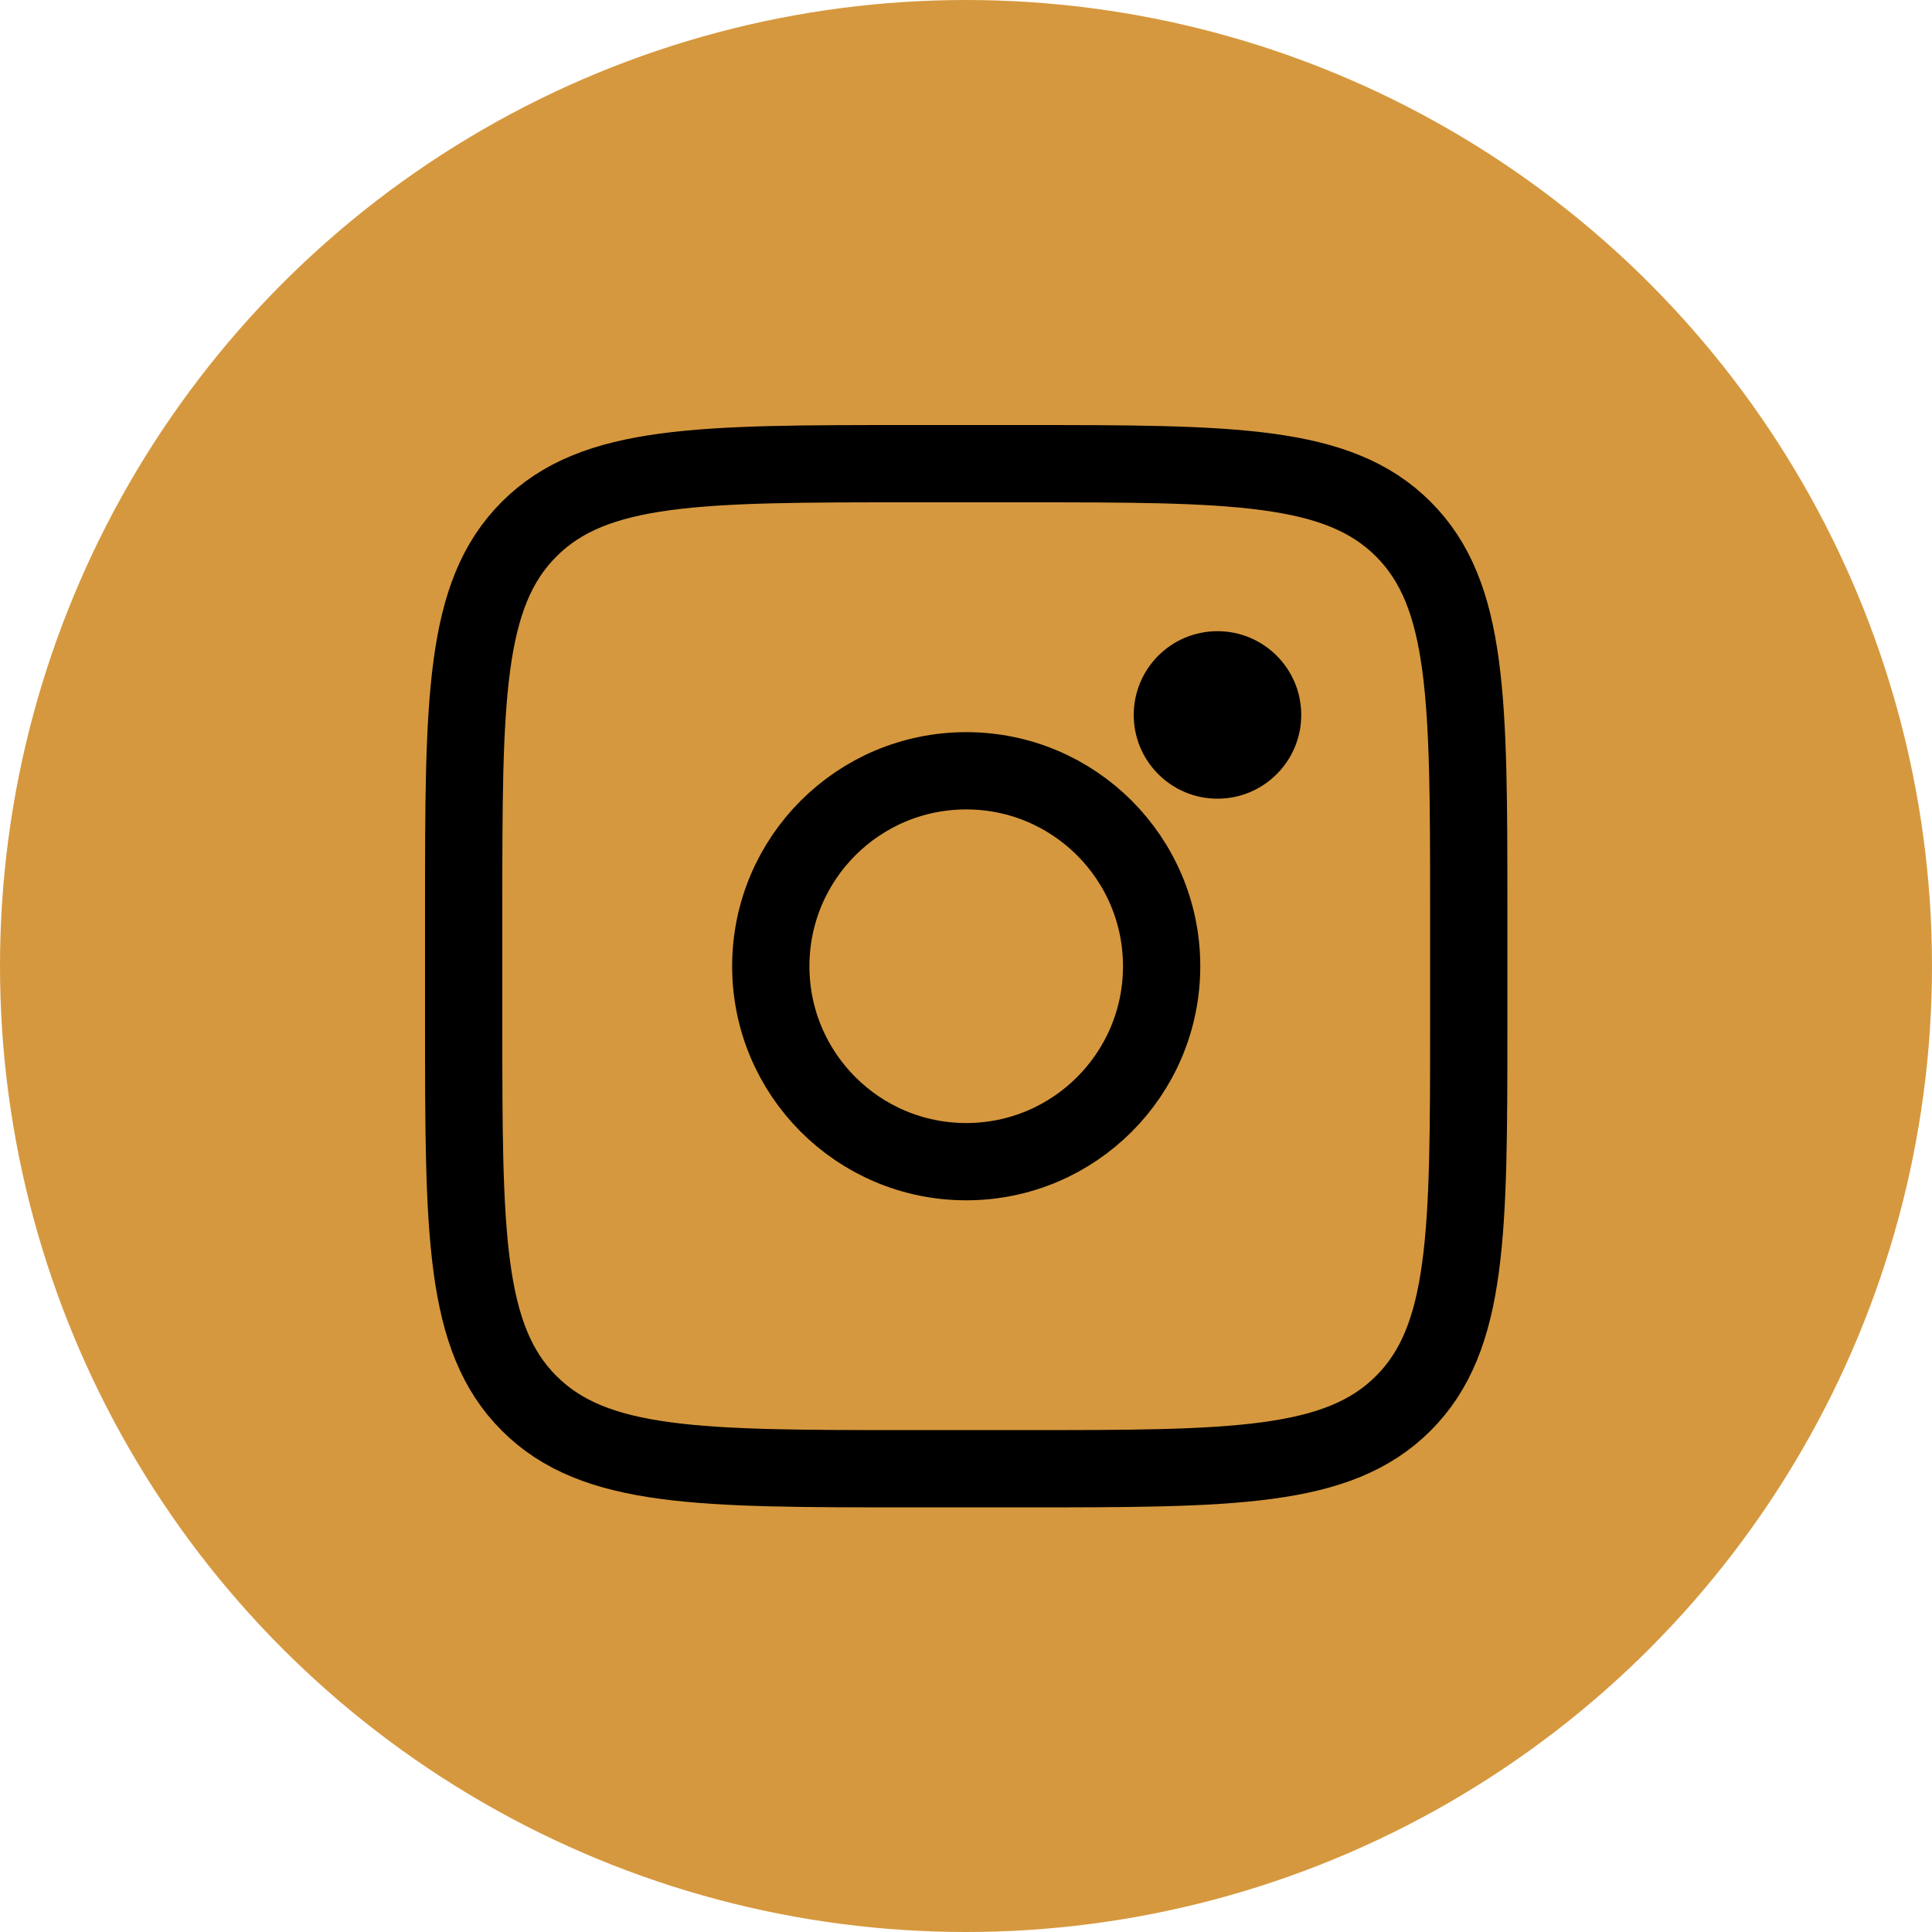
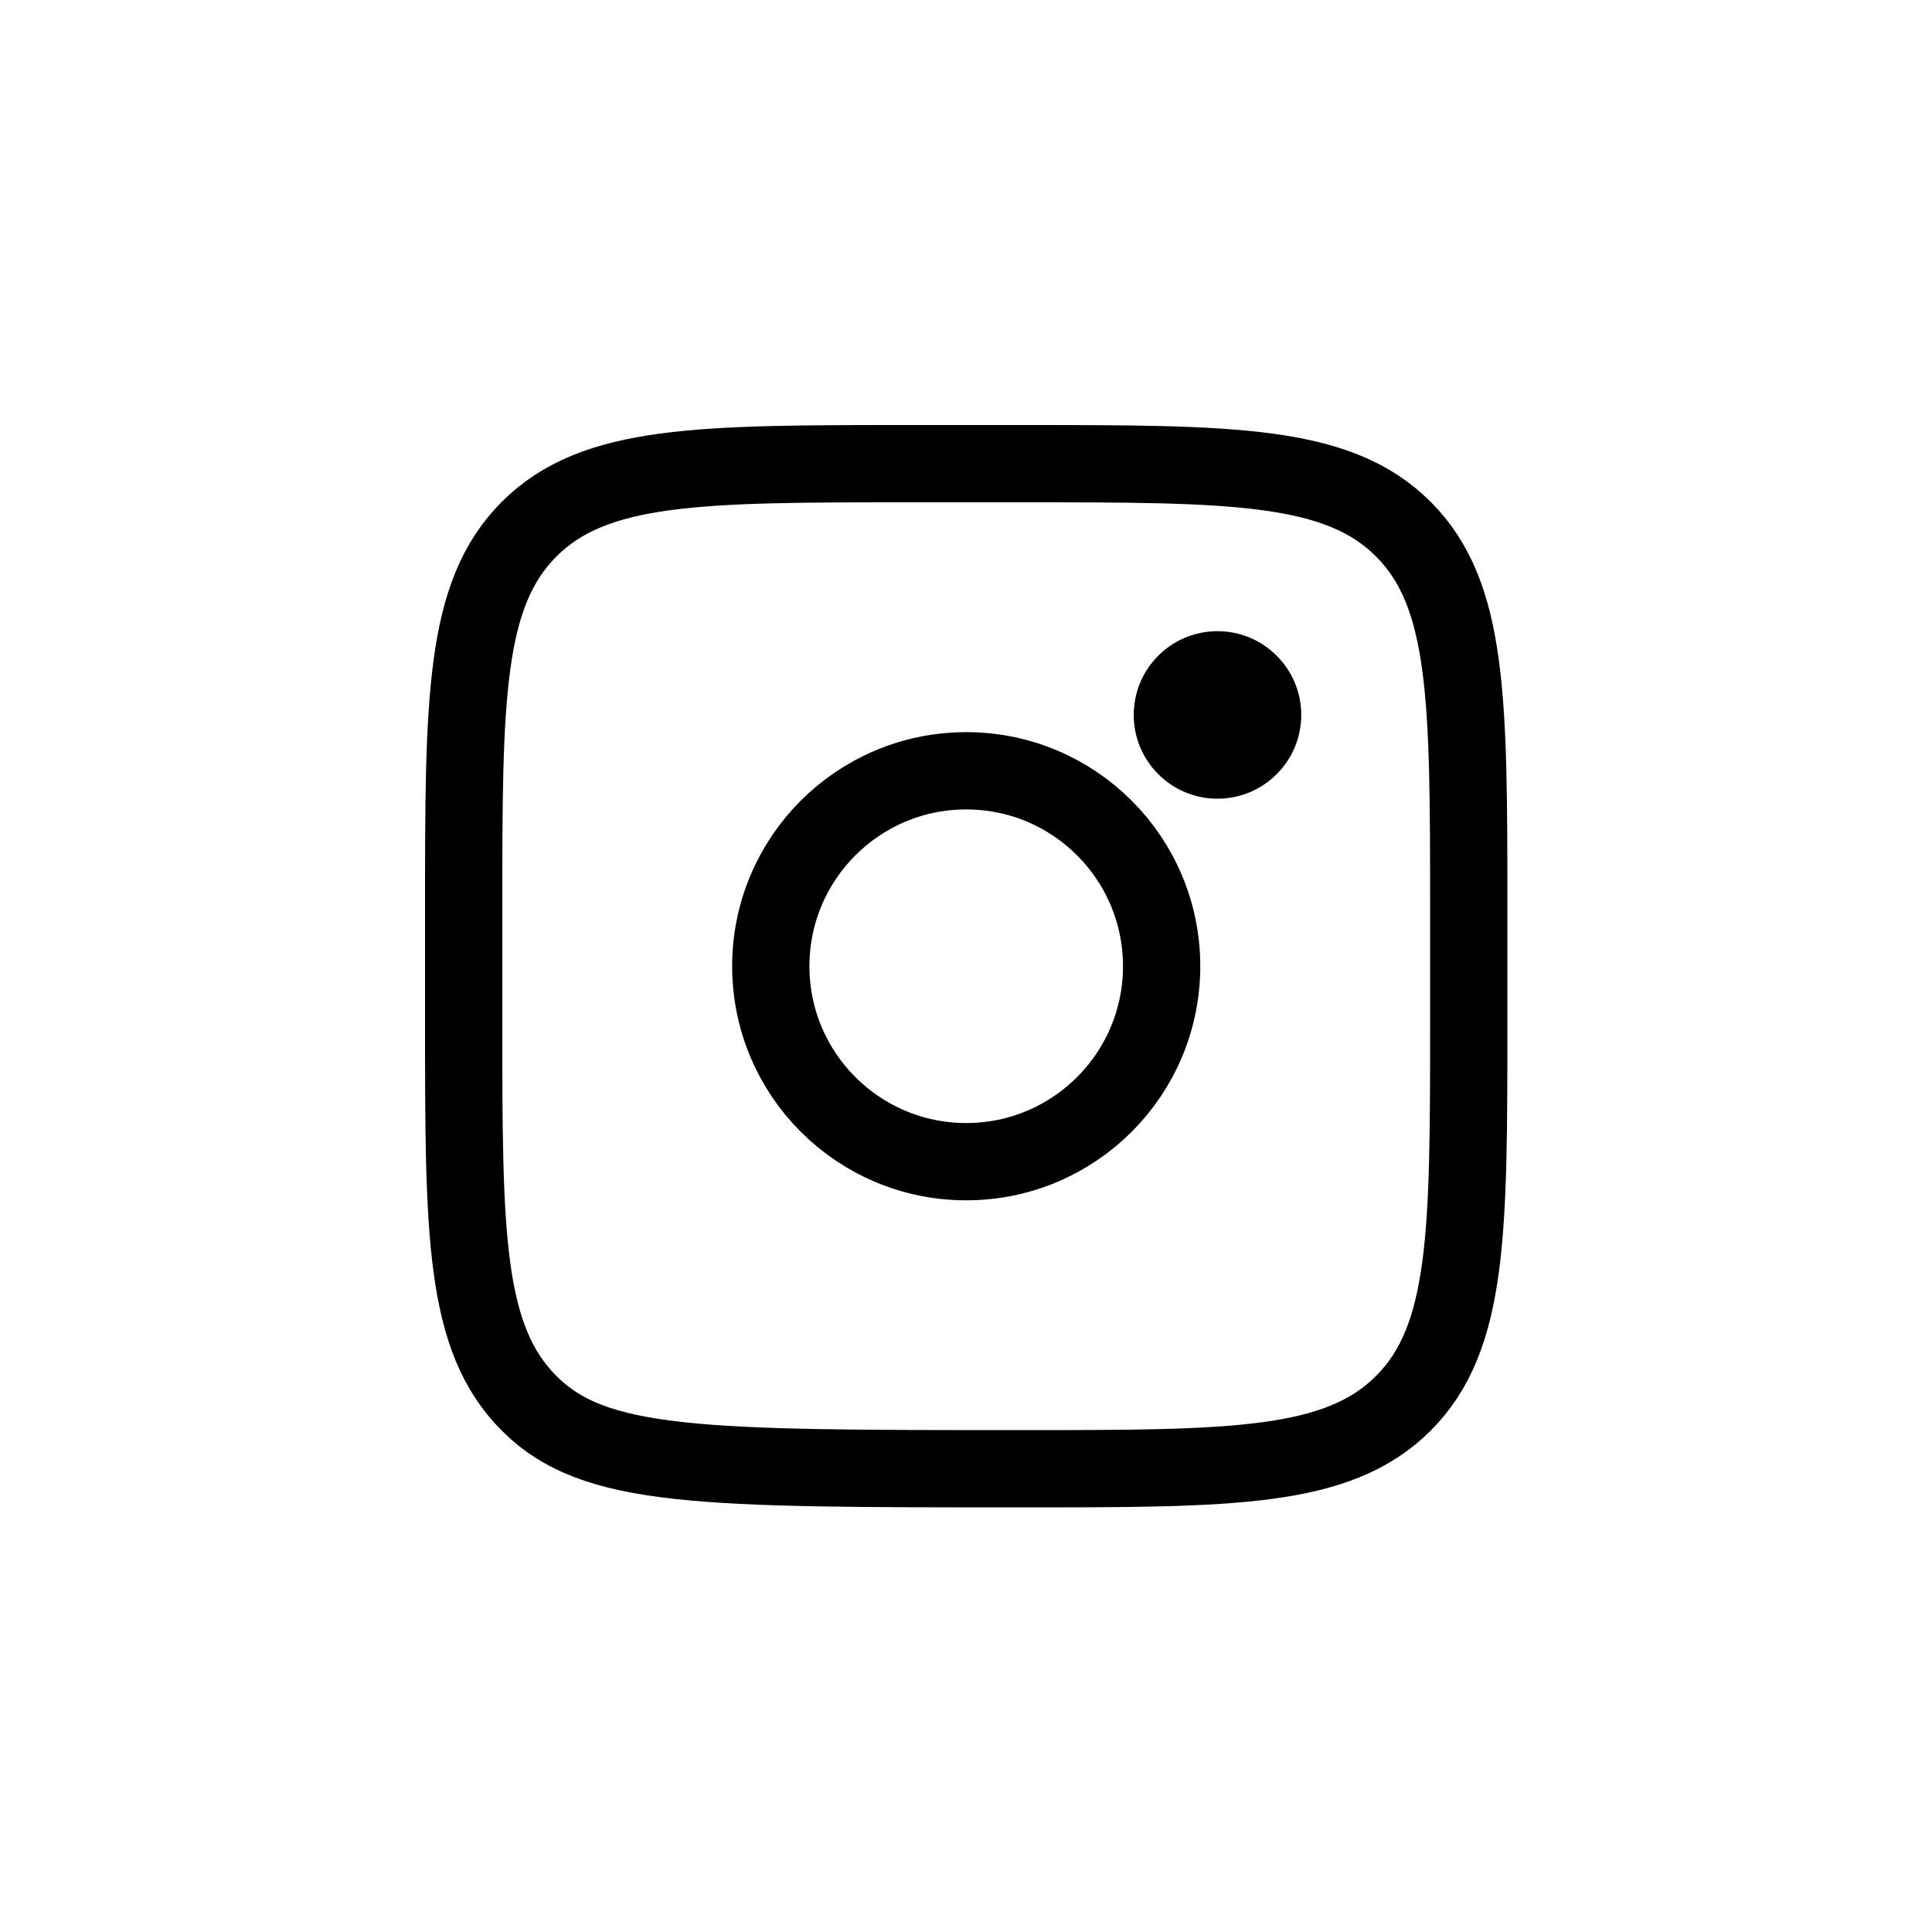
<svg xmlns="http://www.w3.org/2000/svg" width="50" height="50" viewBox="0 0 50 50" fill="none">
-   <circle cx="25" cy="25" r="25" fill="#D6983E" />
-   <path d="M12 23.561C12 18.111 12 15.386 13.694 13.694C15.386 12 18.111 12 23.561 12H26.451C31.9 12 34.625 12 36.318 13.694C38.011 15.386 38.011 18.111 38.011 23.561V26.451C38.011 31.9 38.011 34.625 36.318 36.318C34.625 38.011 31.9 38.011 26.451 38.011H23.561C18.111 38.011 15.386 38.011 13.694 36.318C12 34.625 12 31.9 12 26.451V23.561Z" stroke="black" stroke-width="2" />
+   <path d="M12 23.561C12 18.111 12 15.386 13.694 13.694C15.386 12 18.111 12 23.561 12H26.451C31.9 12 34.625 12 36.318 13.694C38.011 15.386 38.011 18.111 38.011 23.561V26.451C38.011 31.9 38.011 34.625 36.318 36.318C34.625 38.011 31.9 38.011 26.451 38.011C18.111 38.011 15.386 38.011 13.694 36.318C12 34.625 12 31.9 12 26.451V23.561Z" stroke="black" stroke-width="2" />
  <path d="M31.508 20.67C32.705 20.67 33.676 19.7 33.676 18.503C33.676 17.305 32.705 16.335 31.508 16.335C30.311 16.335 29.341 17.305 29.341 18.503C29.341 19.7 30.311 20.67 31.508 20.67Z" fill="black" />
  <path d="M25.006 30.064C27.799 30.064 30.063 27.799 30.063 25.006C30.063 22.213 27.799 19.948 25.006 19.948C22.212 19.948 19.948 22.213 19.948 25.006C19.948 27.799 22.212 30.064 25.006 30.064Z" stroke="black" stroke-width="2" />
</svg>